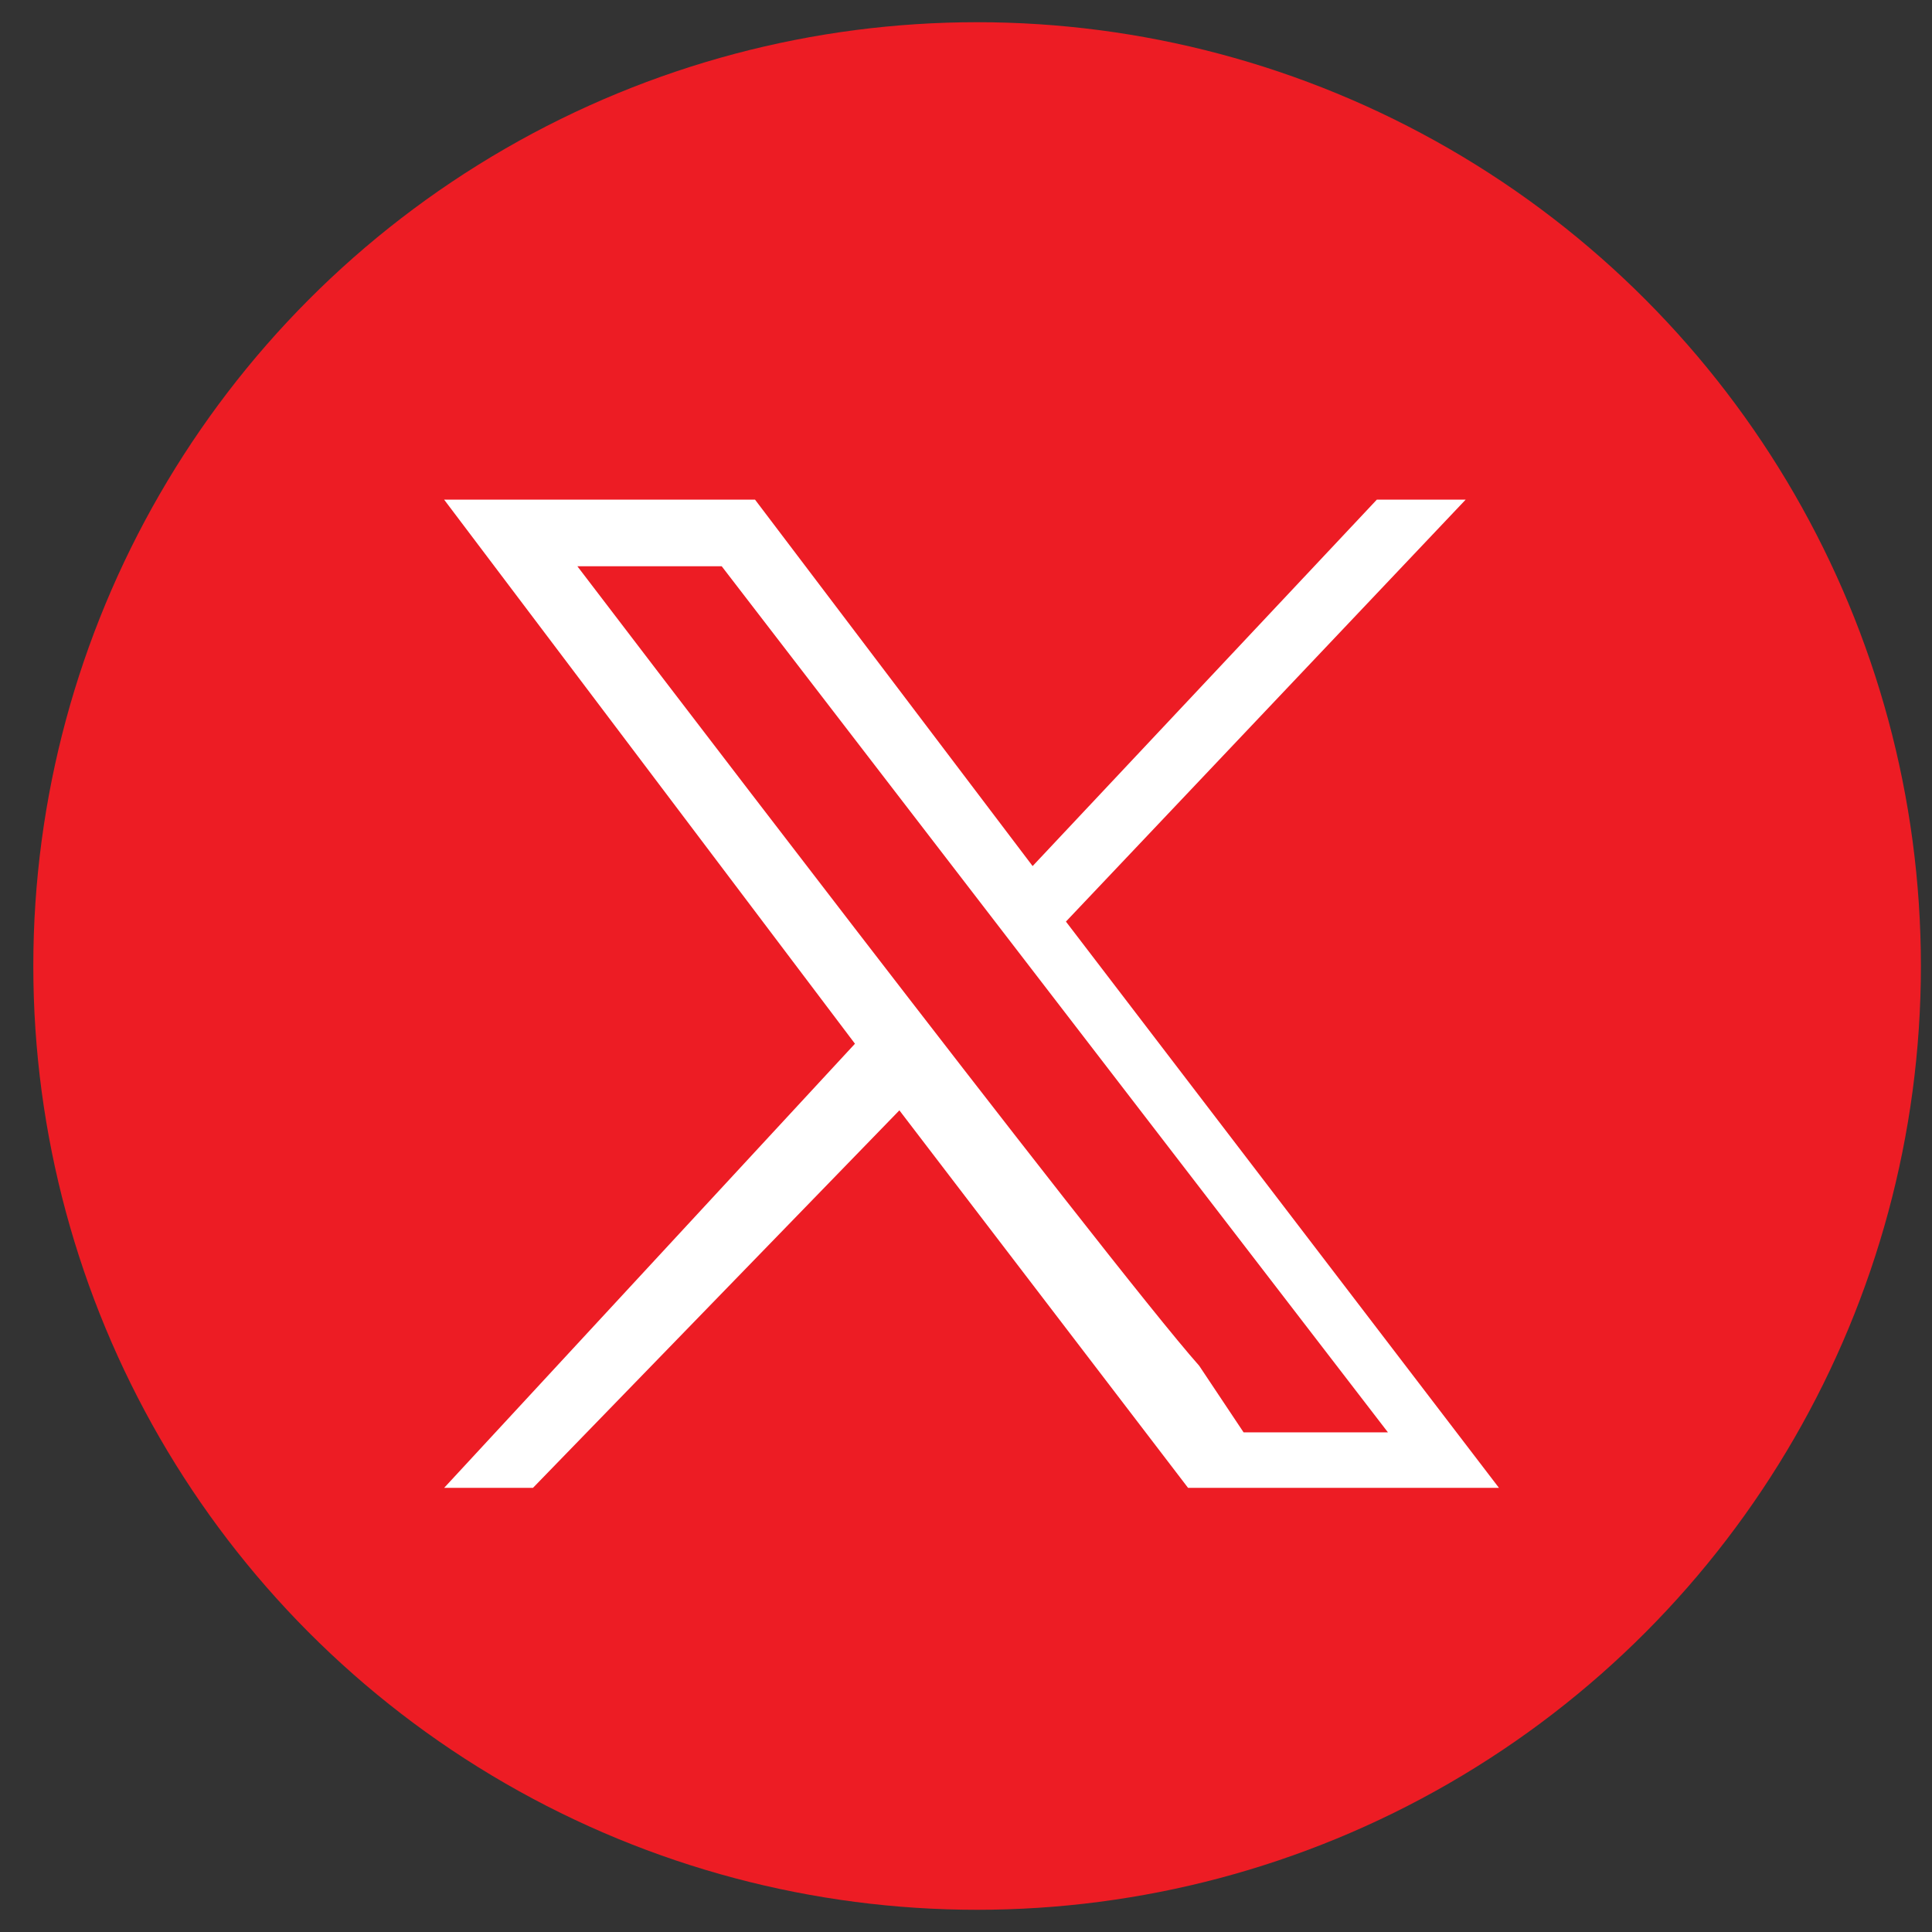
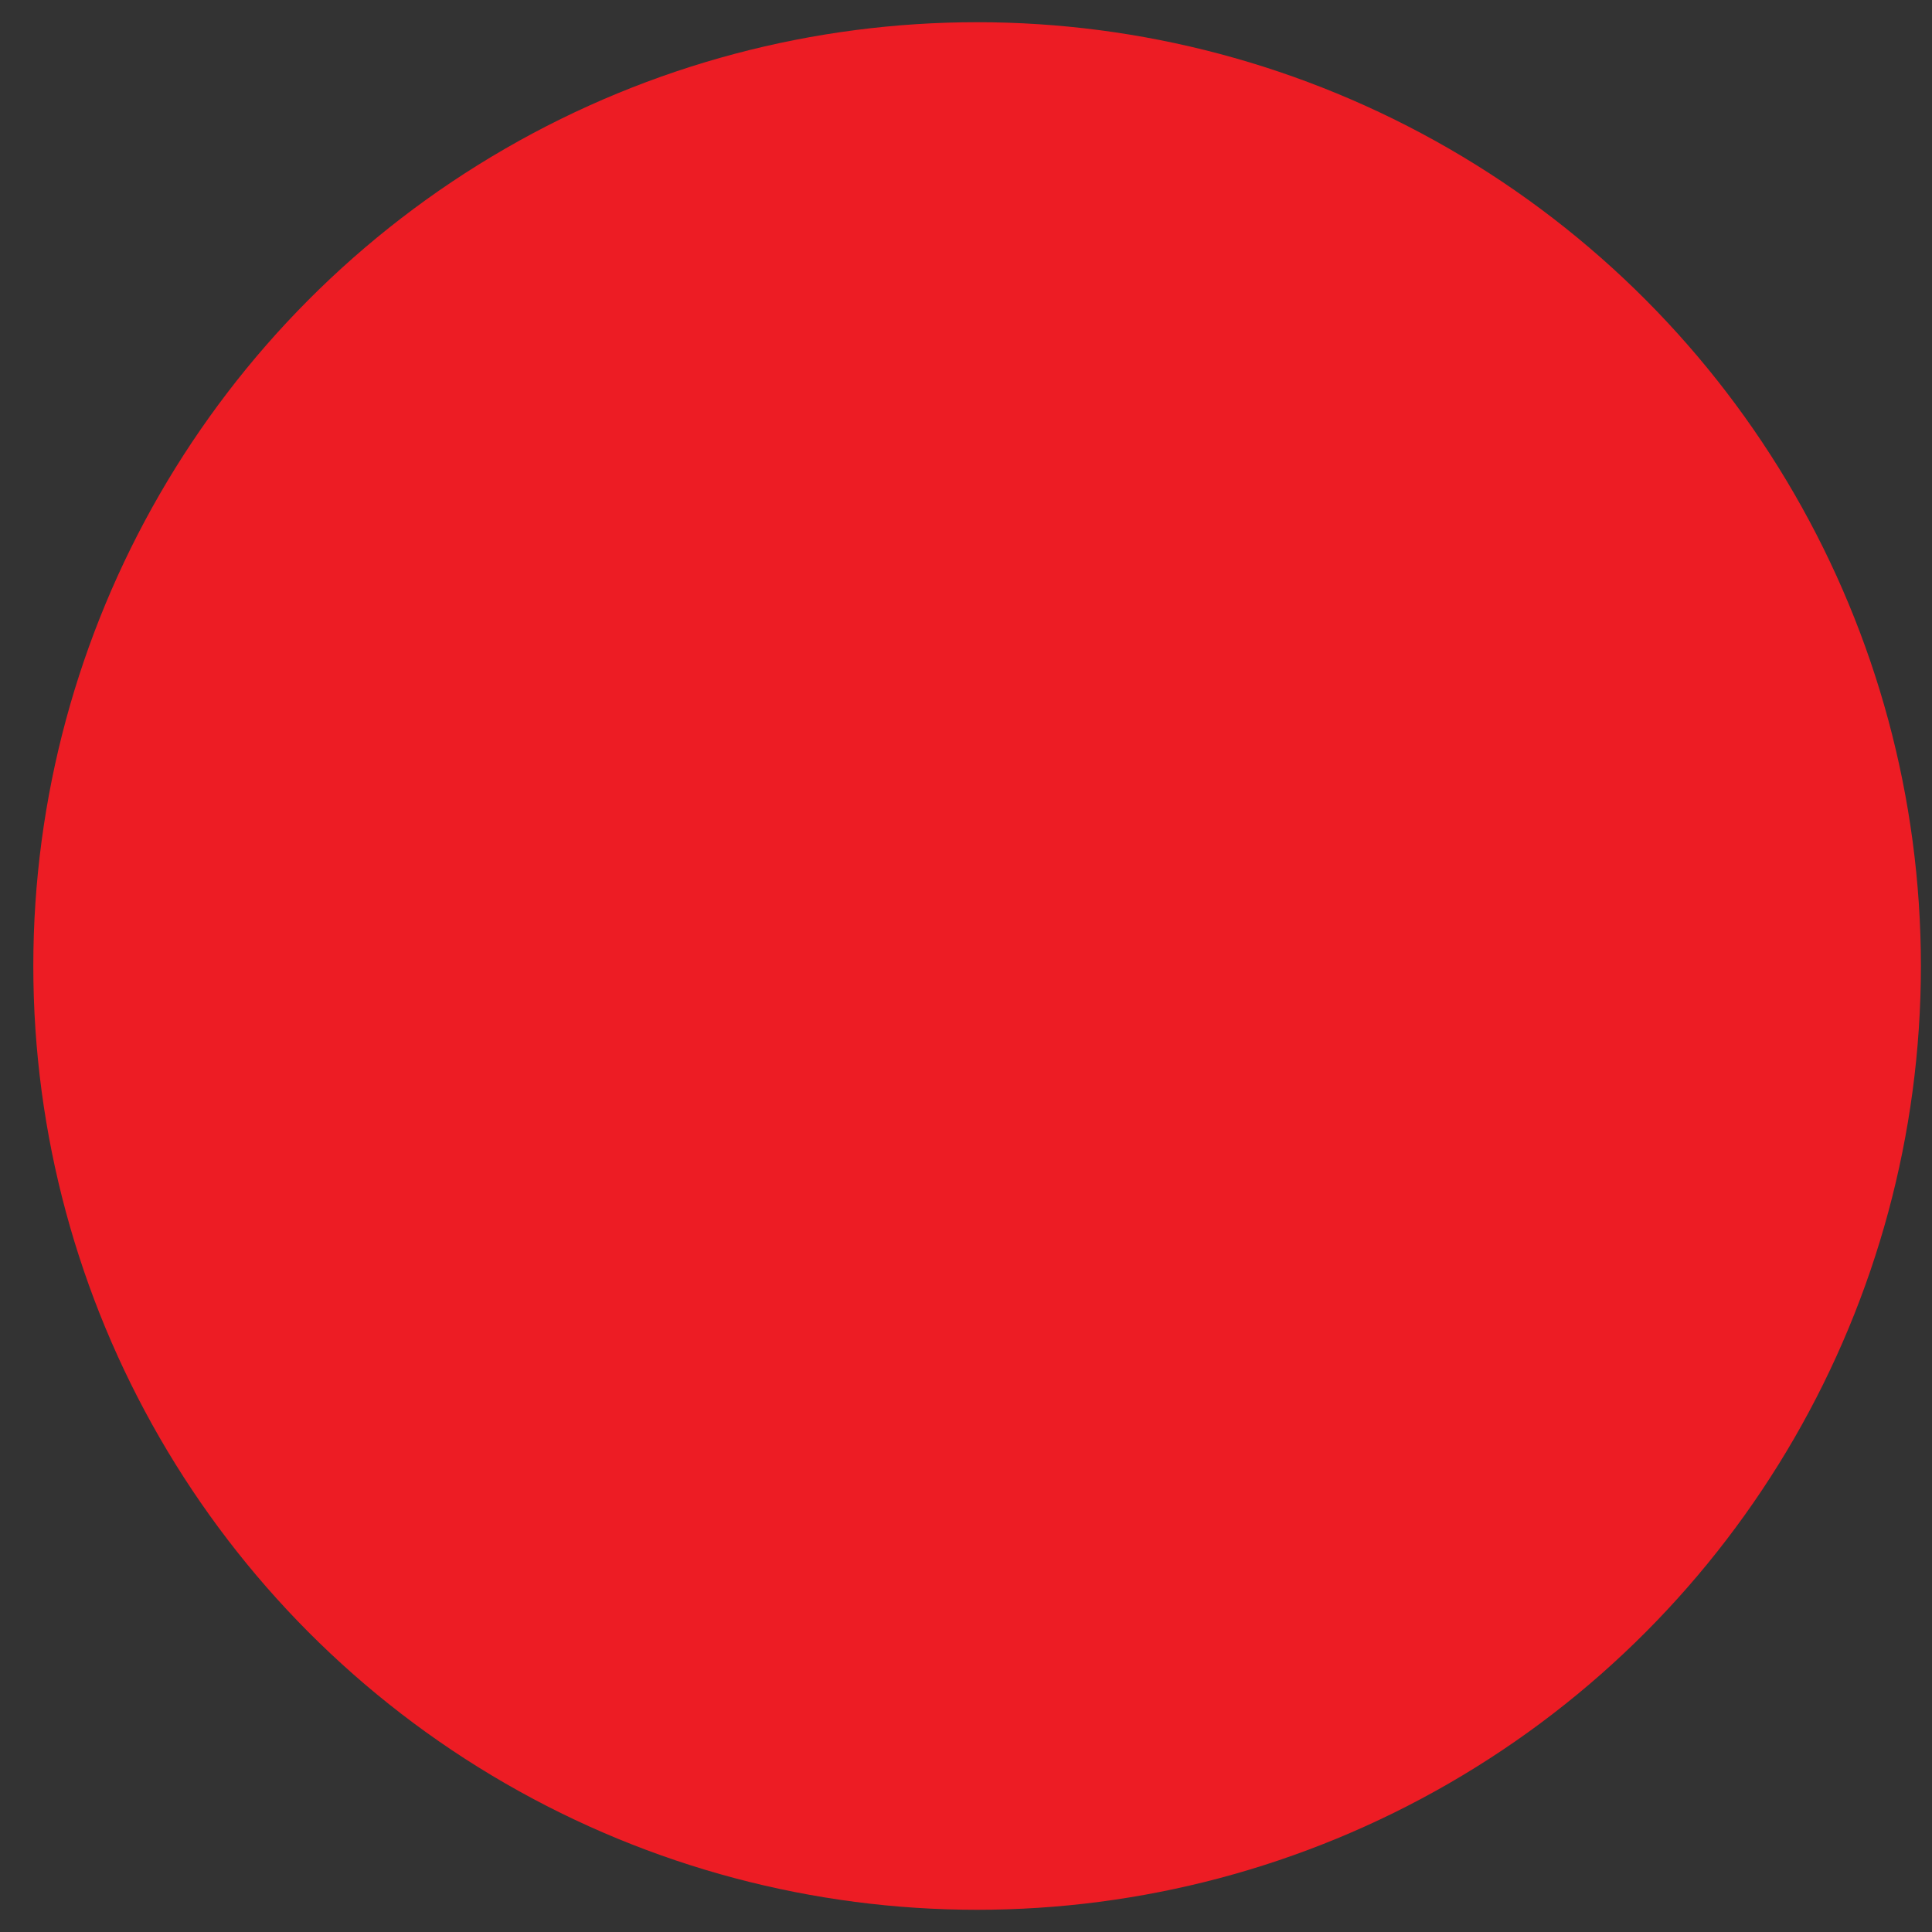
<svg xmlns="http://www.w3.org/2000/svg" version="1.1" id="Apertura" x="0px" y="0px" viewBox="0 0 17.4 17.4" enable-background="new 0 0 17.4 17.4" xml:space="preserve">
  <rect x="0" y="0" width="17.4" height="17.4" fill="#333333" stroke="none" />
  <g>
    <g>
      <g>
        <circle fill="#ED1C24" cx="8.8" cy="8.7" r="8.5" />
-         <path fill="#FFFFFF" d="M5.2,5.1c0,0,4.8,6.3,5.6,7.2l0.4,0.6h1.3l-6-7.8L5.2,5.1L5.2,5.1z M4,4.5h2.8l2.5,3.3l3.1-3.3h0.8     L9.6,8.3l3.9,5.1h-2.8L8.1,10l-3.3,3.4H4l3.7-4L4,4.5z" />
      </g>
    </g>
  </g>
</svg>